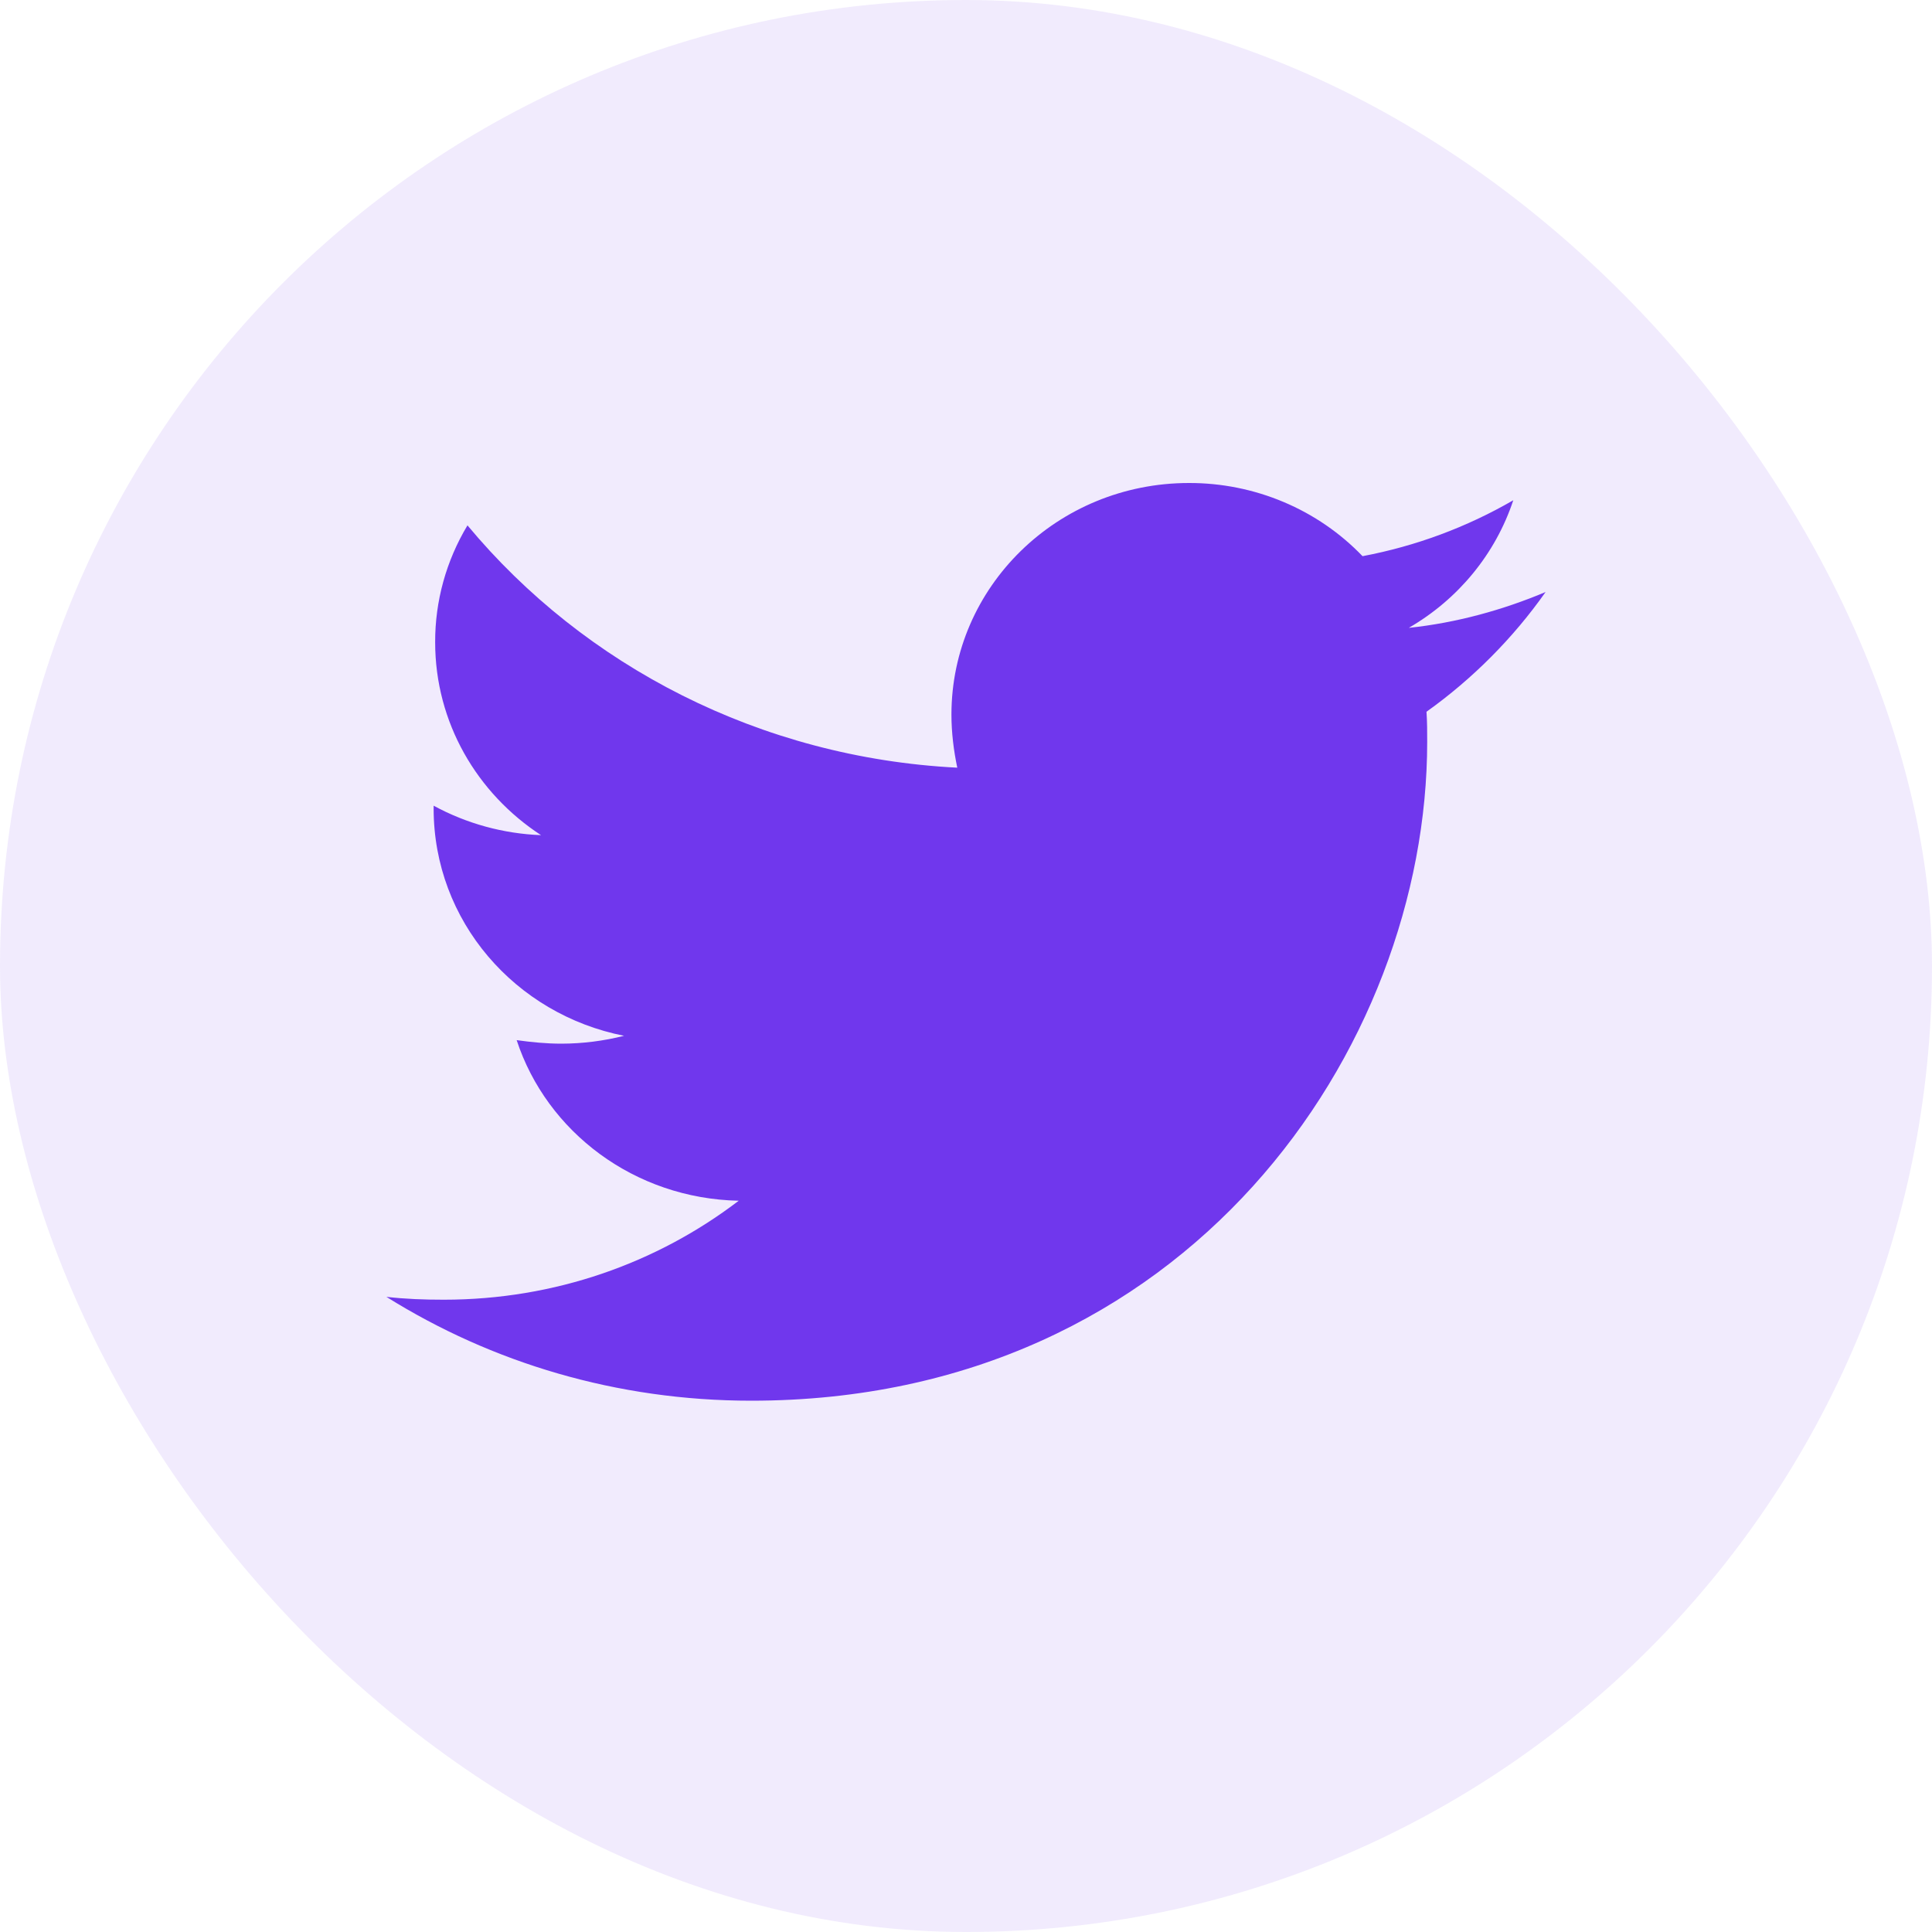
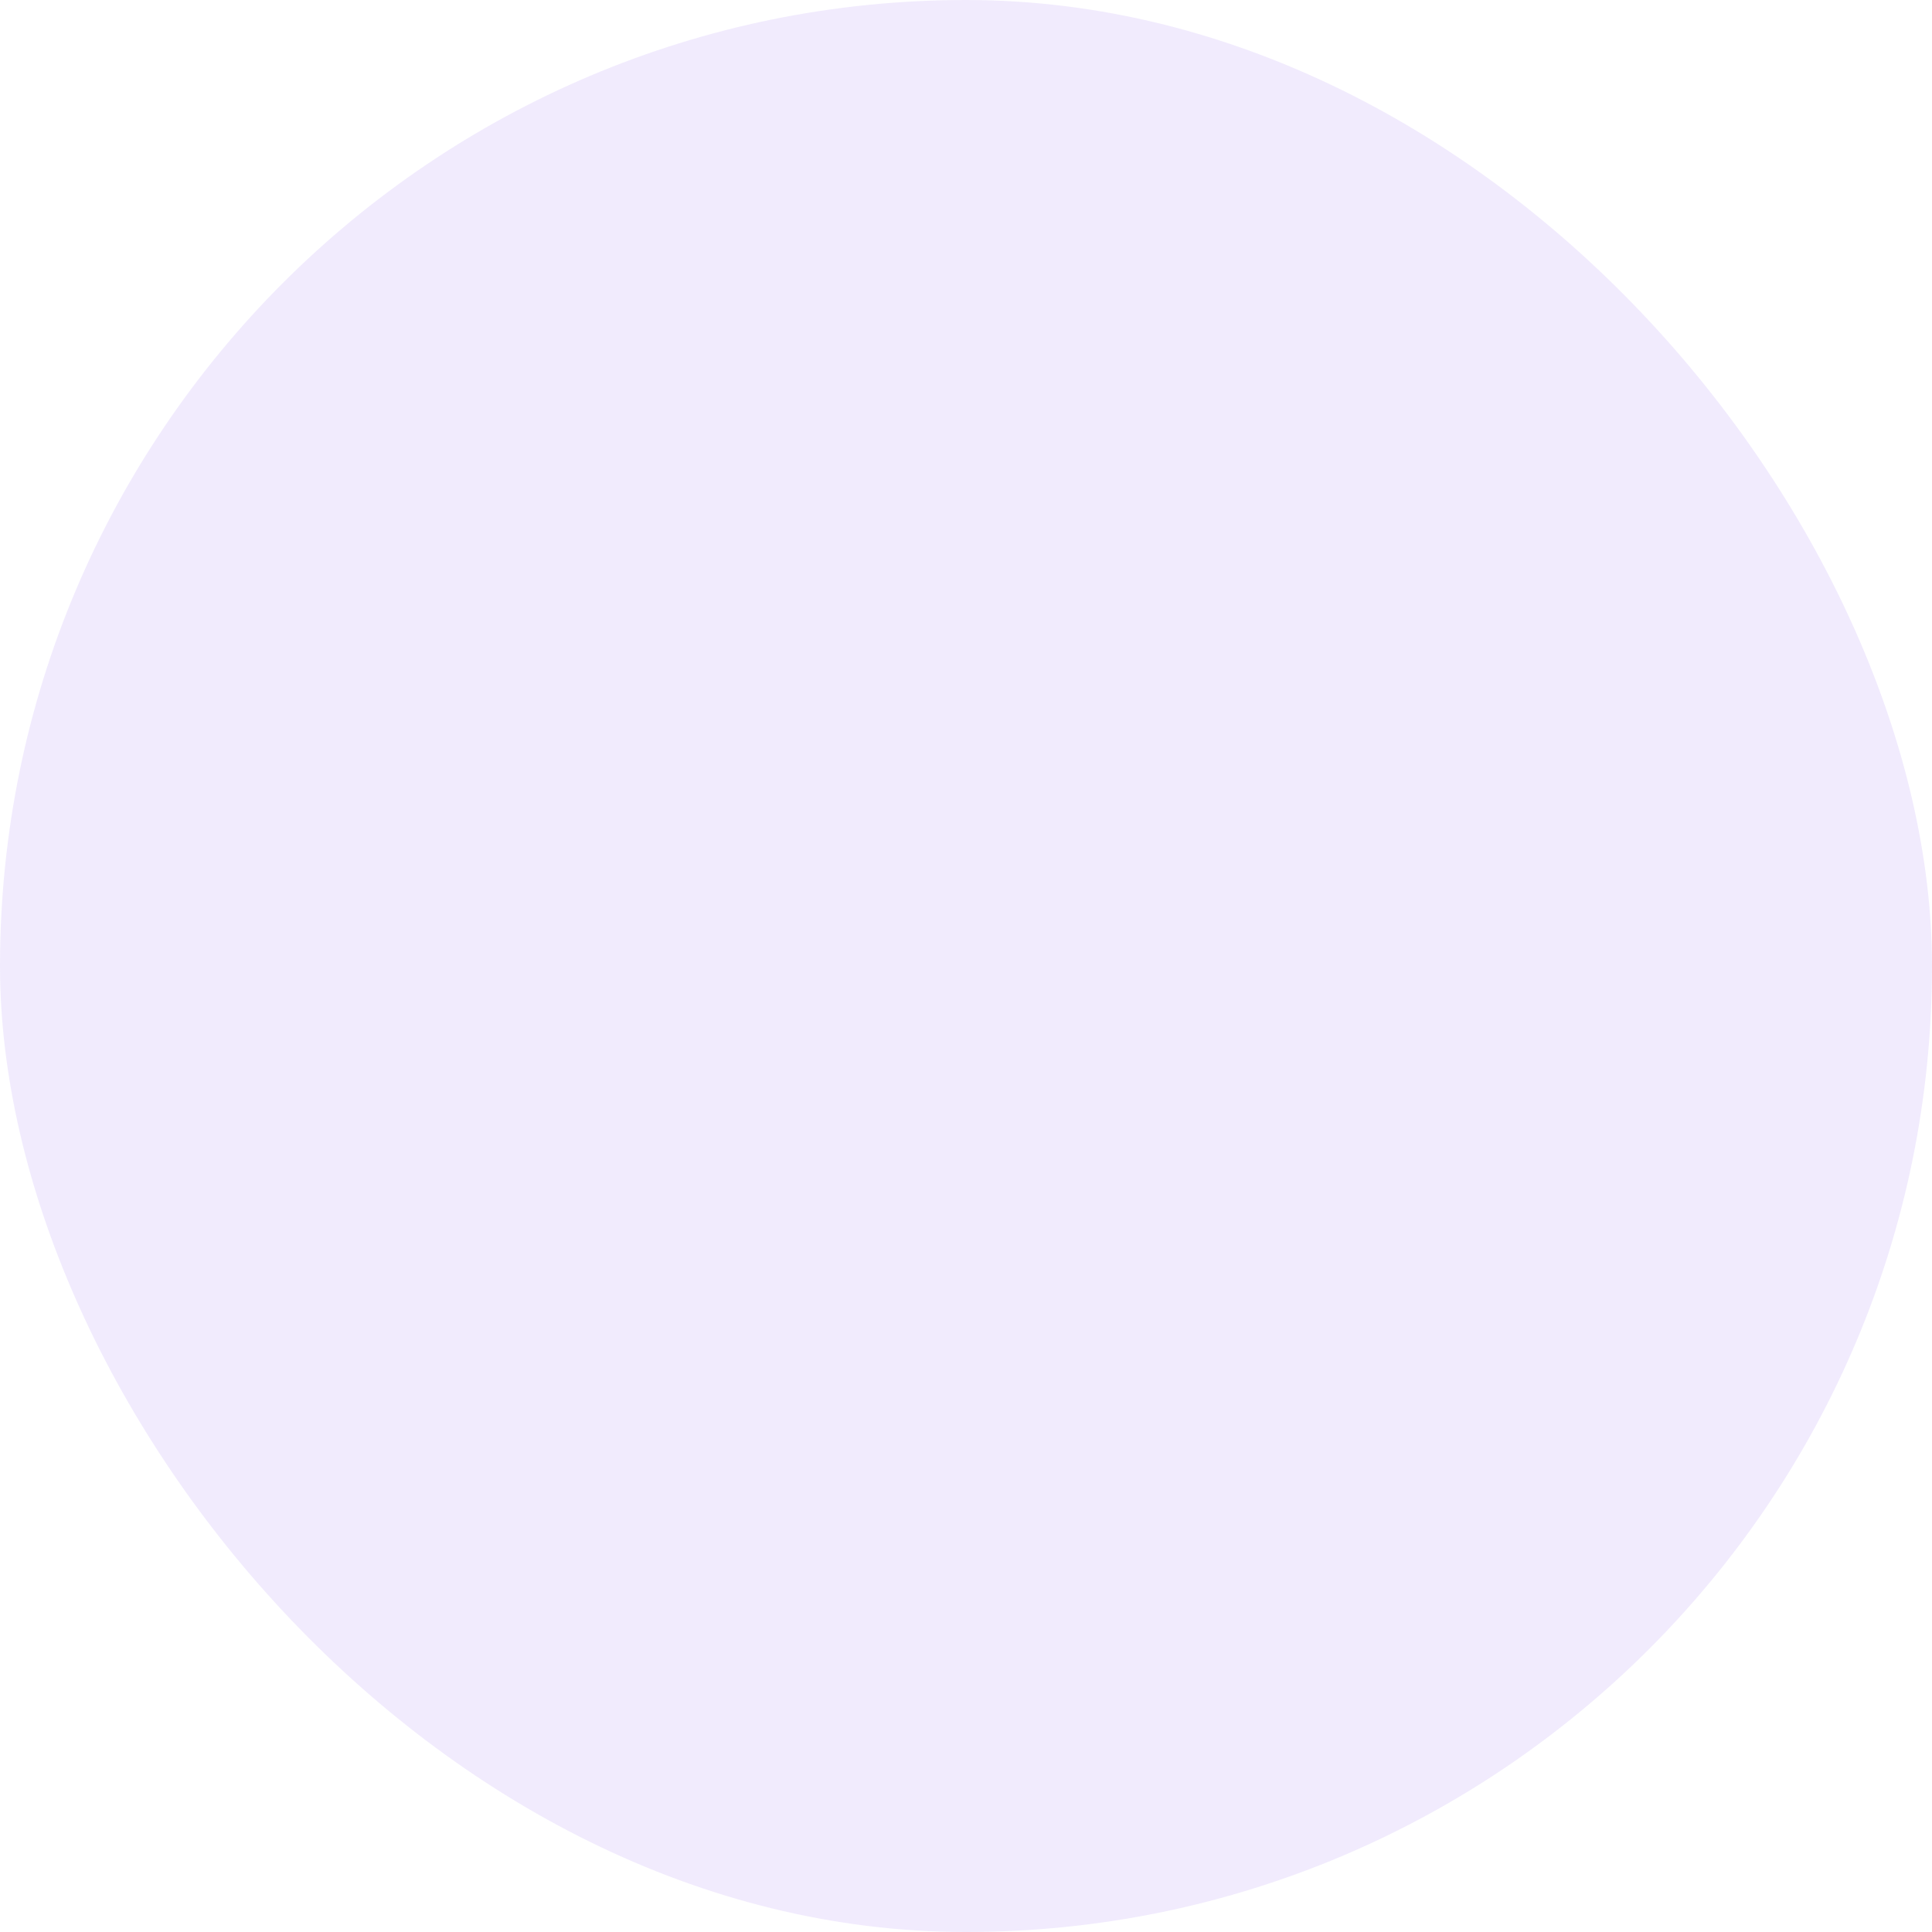
<svg xmlns="http://www.w3.org/2000/svg" width="80" height="80" viewBox="0 0 80 80" fill="none">
  <rect width="80" height="80" rx="40" fill="#7037ED" fill-opacity="0.1" />
-   <path d="M64 24.514C62.235 25.256 60.314 25.79 58.335 25.998C60.389 24.809 61.928 22.93 62.662 20.714C60.734 21.831 58.622 22.615 56.42 23.03C55.5 22.071 54.387 21.307 53.15 20.786C51.913 20.265 50.58 19.997 49.233 20C43.781 20 39.397 24.306 39.397 29.59C39.397 30.332 39.489 31.074 39.639 31.788C31.477 31.372 24.197 27.572 19.357 21.754C18.475 23.222 18.013 24.893 18.019 26.594C18.019 29.922 19.755 32.856 22.403 34.582C20.843 34.522 19.319 34.104 17.956 33.362V33.48C17.956 38.14 21.336 42.002 25.841 42.89C24.995 43.104 24.125 43.214 23.251 43.216C22.611 43.216 22.005 43.154 21.394 43.07C22.64 46.87 26.268 49.63 30.589 49.72C27.208 52.3 22.974 53.818 18.377 53.818C17.552 53.818 16.79 53.79 16 53.7C20.361 56.426 25.535 58 31.108 58C49.198 58 59.097 43.396 59.097 30.72C59.097 30.304 59.097 29.888 59.068 29.472C60.983 28.106 62.662 26.414 64 24.514Z" fill="#7037ED" />
</svg>